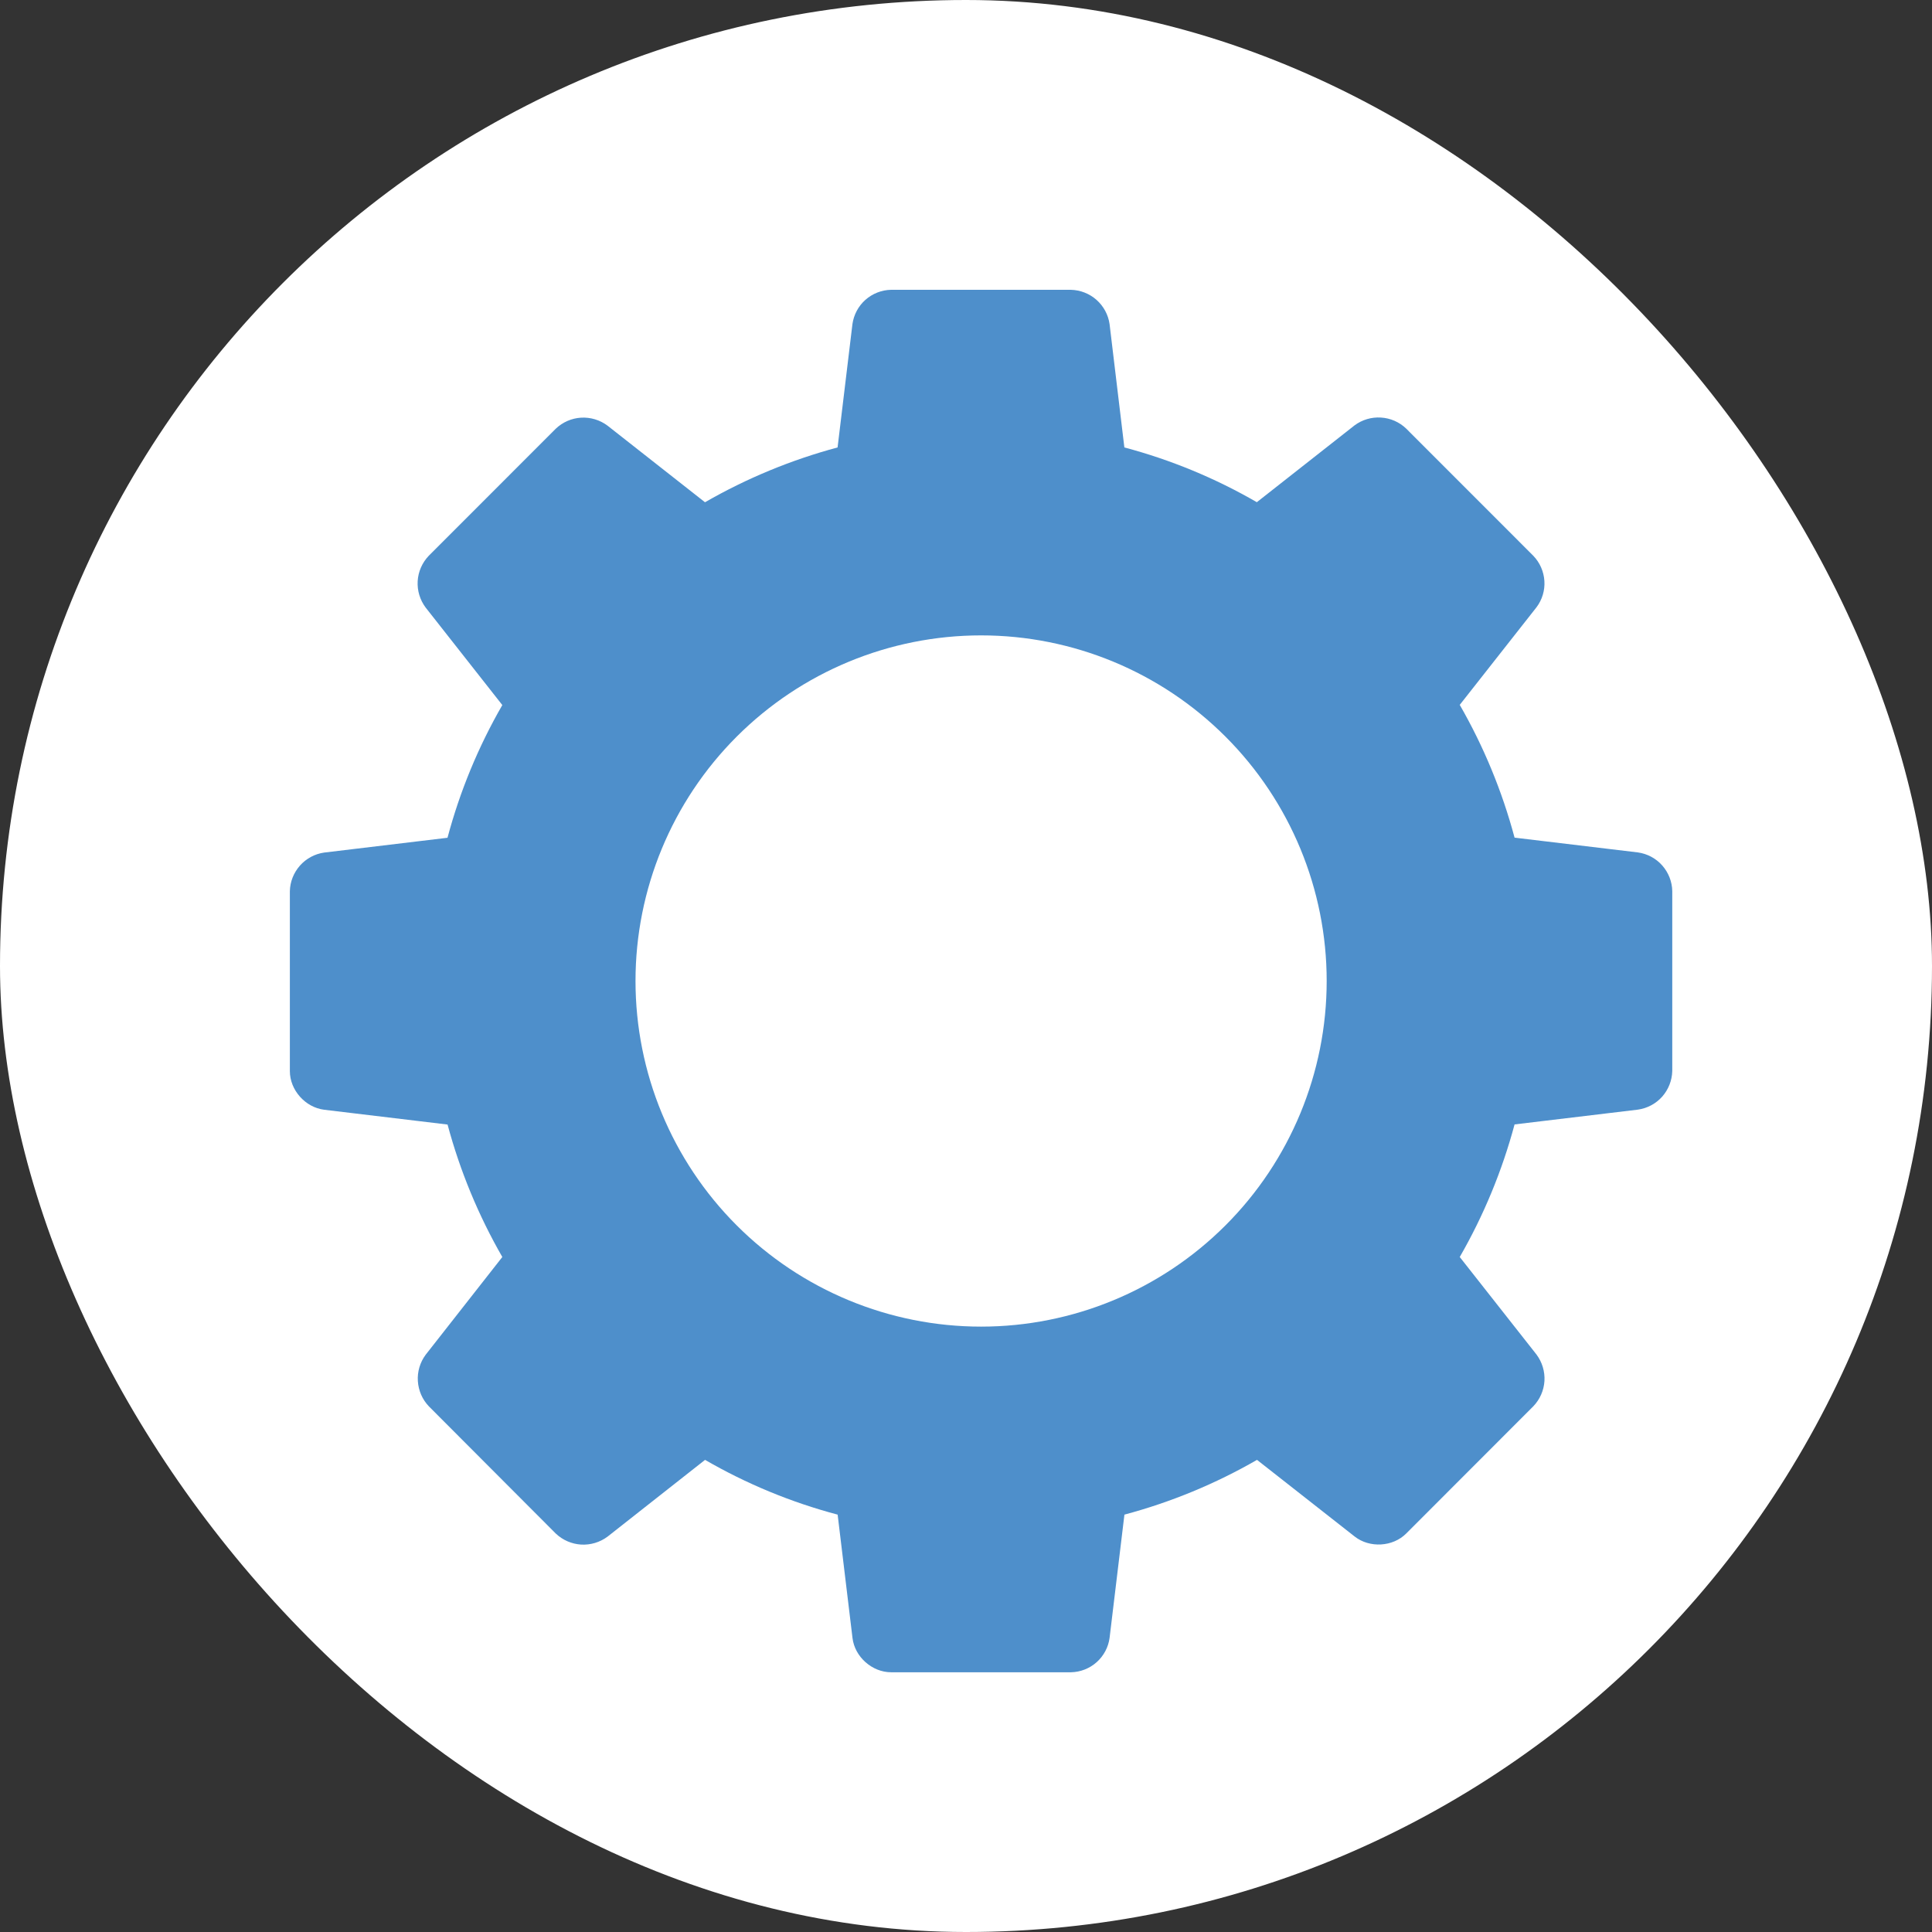
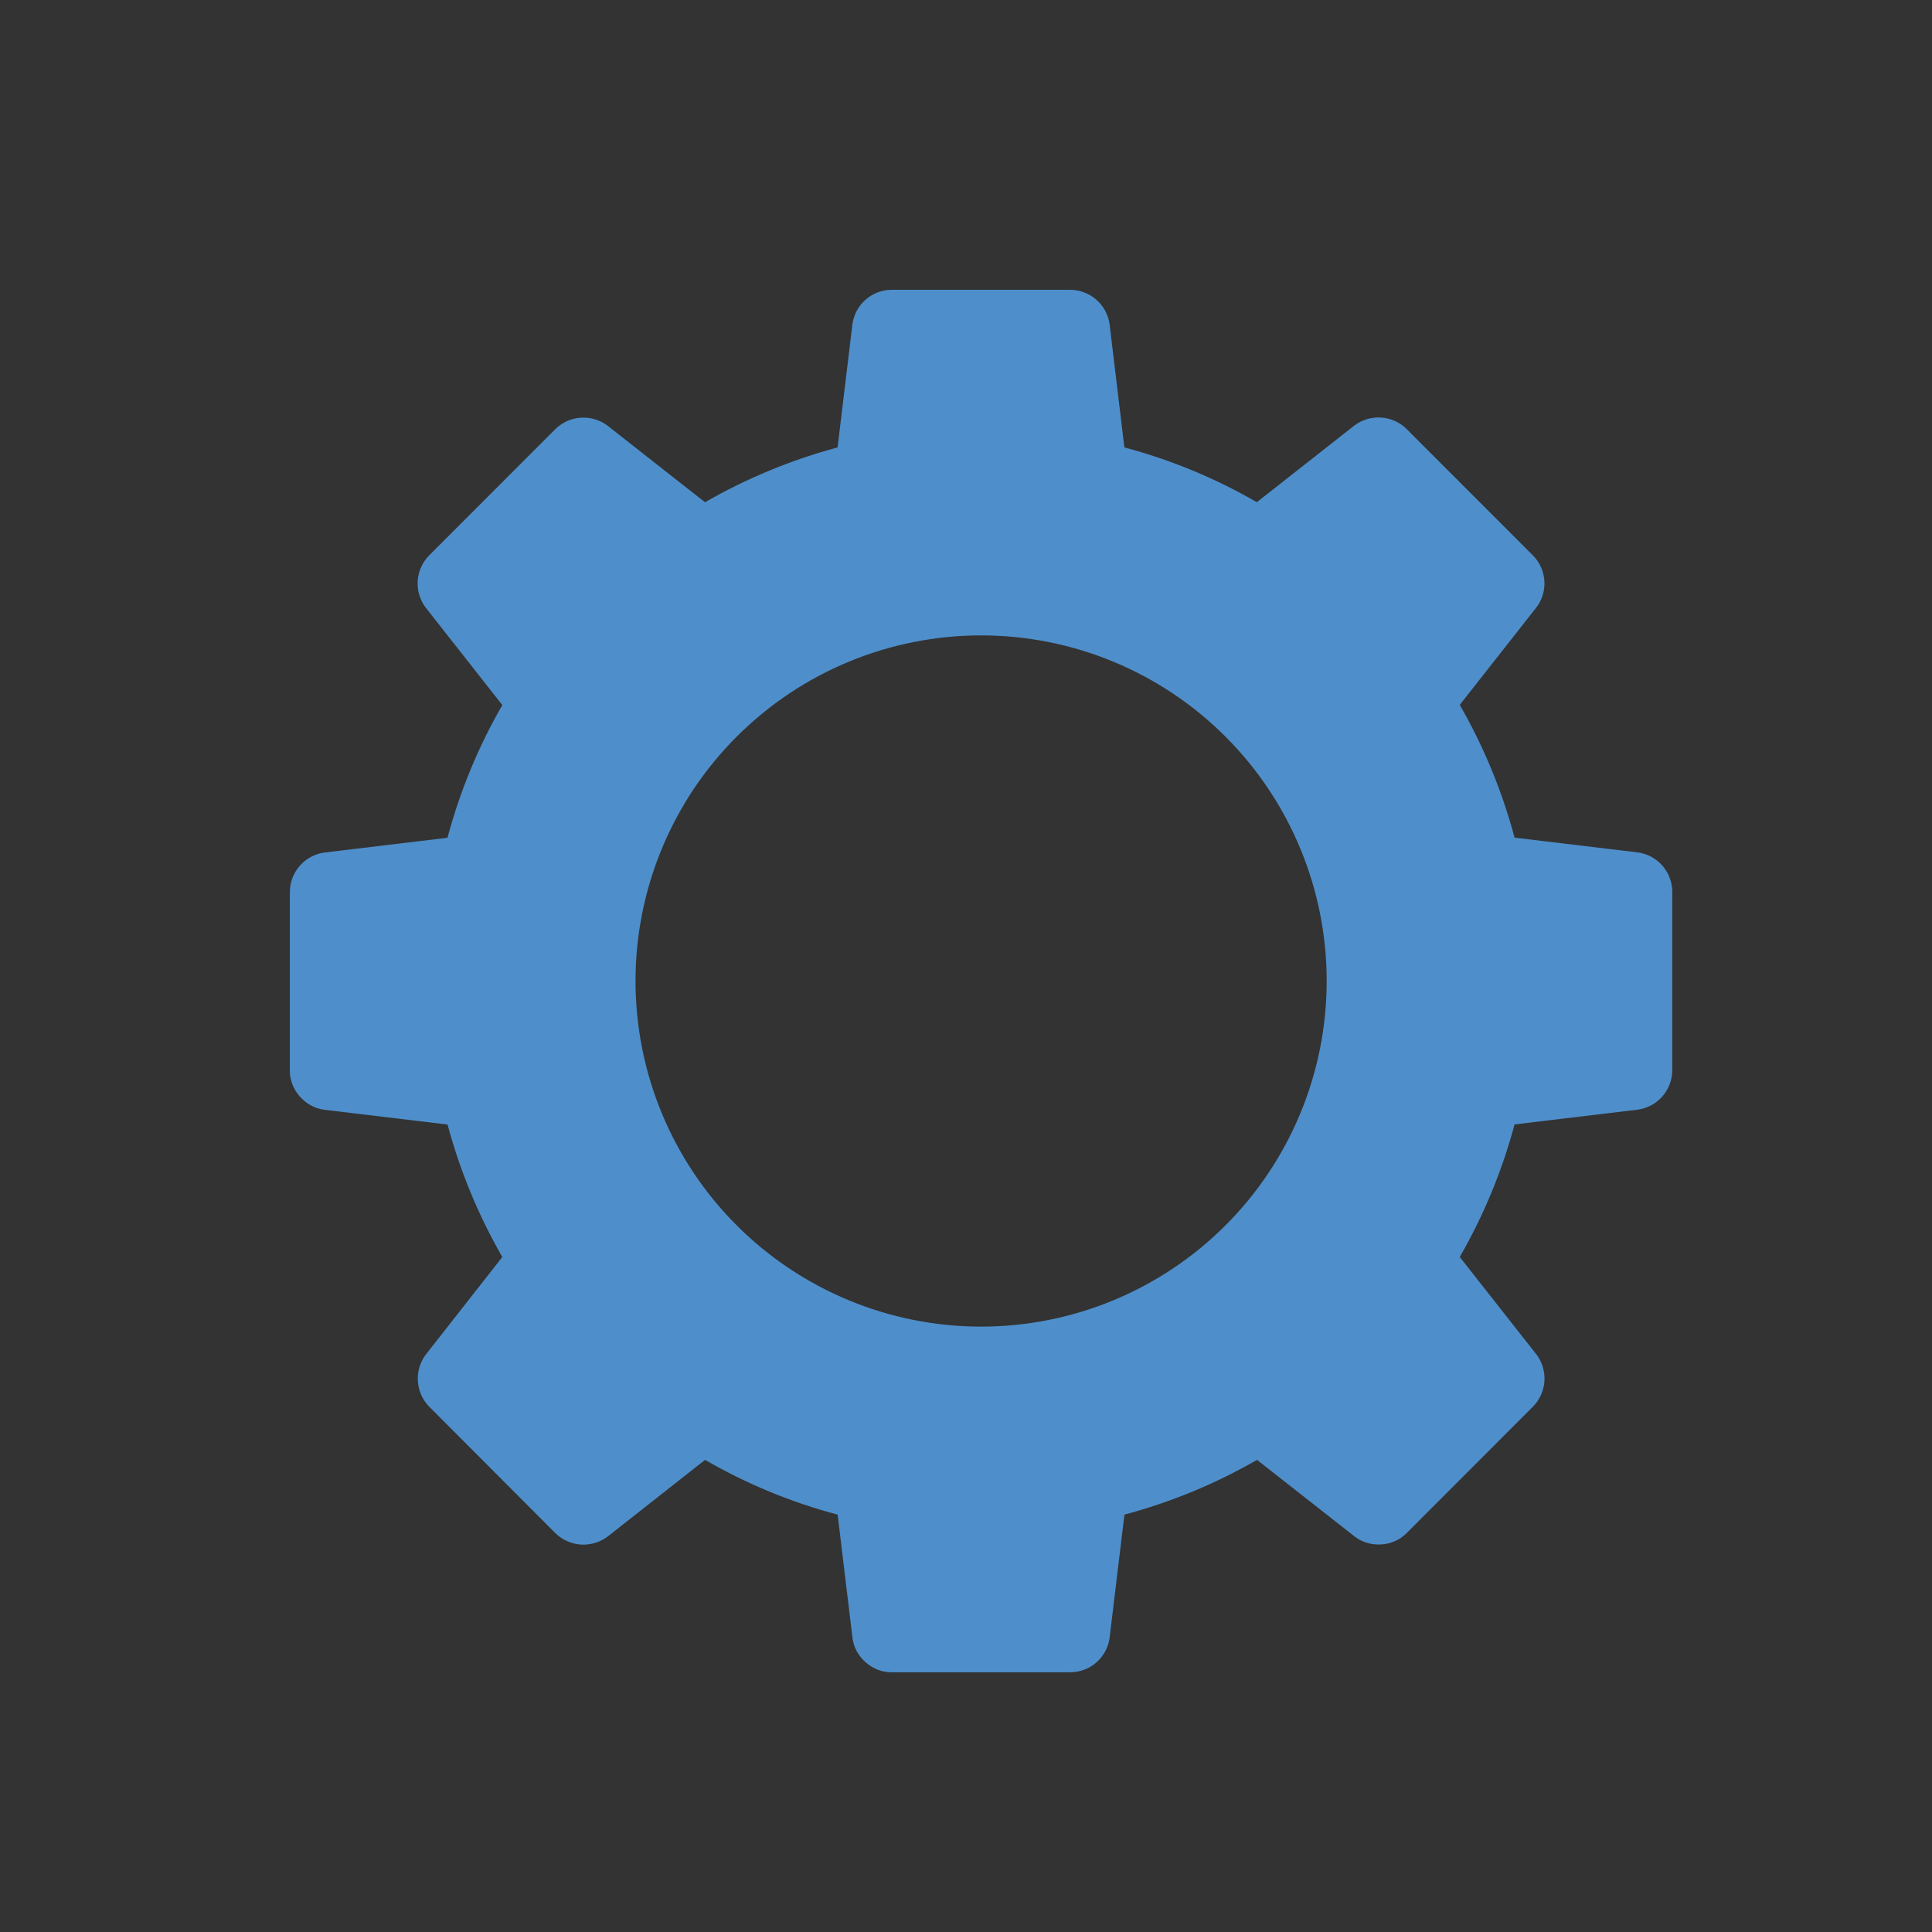
<svg xmlns="http://www.w3.org/2000/svg" width="32" height="32" viewBox="0 0 32 32" fill="none">
  <rect x="0" y="0" width="32" height="32" fill="#333333" stroke="none" />
-   <rect width="32" height="32" rx="16" fill="white" />
  <path d="M27.13 14.119L25.086 13.874C24.88 13.104 24.575 12.365 24.178 11.675L25.448 10.06C25.543 9.935 25.59 9.779 25.58 9.623C25.57 9.466 25.505 9.318 25.396 9.205L23.29 7.098C23.177 6.99 23.029 6.925 22.872 6.916C22.716 6.906 22.561 6.952 22.435 7.046L20.817 8.318C20.129 7.92 19.391 7.615 18.623 7.411L18.378 5.368C18.356 5.213 18.279 5.071 18.162 4.967C18.045 4.863 17.894 4.804 17.737 4.8H14.759C14.602 4.803 14.452 4.862 14.334 4.966C14.217 5.07 14.141 5.213 14.119 5.368L13.873 7.411C13.105 7.617 12.367 7.922 11.677 8.319L10.061 7.049C9.935 6.955 9.78 6.909 9.624 6.918C9.468 6.927 9.32 6.992 9.206 7.1L7.1 9.207C6.992 9.321 6.927 9.469 6.918 9.626C6.909 9.783 6.956 9.937 7.05 10.063L8.32 11.678C7.922 12.368 7.617 13.107 7.412 13.876L5.37 14.121C5.214 14.143 5.072 14.22 4.968 14.337C4.864 14.455 4.804 14.605 4.801 14.762V17.741C4.801 18.055 5.056 18.342 5.37 18.381L7.413 18.626C7.619 19.394 7.924 20.131 8.32 20.82L7.051 22.438C6.957 22.564 6.911 22.719 6.921 22.875C6.931 23.032 6.995 23.18 7.103 23.293L9.206 25.401C9.32 25.509 9.468 25.573 9.624 25.583C9.78 25.592 9.935 25.546 10.061 25.453L11.678 24.18C12.359 24.574 13.096 24.881 13.874 25.087L14.12 27.13C14.157 27.443 14.445 27.698 14.76 27.698H17.738C17.895 27.695 18.046 27.636 18.163 27.532C18.28 27.428 18.357 27.285 18.378 27.13L18.624 25.087C19.392 24.882 20.131 24.577 20.82 24.18L22.438 25.45C22.686 25.644 23.07 25.622 23.292 25.399L25.398 23.291C25.506 23.178 25.571 23.03 25.581 22.873C25.59 22.716 25.543 22.561 25.449 22.435L24.178 20.82C24.575 20.13 24.88 19.392 25.086 18.624L27.129 18.379C27.284 18.357 27.427 18.281 27.531 18.164C27.635 18.046 27.694 17.896 27.698 17.739V14.76C27.695 14.603 27.636 14.453 27.532 14.335C27.428 14.217 27.285 14.141 27.13 14.119ZM16.25 21.973C14.732 21.973 13.276 21.37 12.202 20.296C11.129 19.223 10.526 17.767 10.526 16.248C10.526 14.73 11.129 13.274 12.202 12.201C13.276 11.127 14.732 10.524 16.25 10.524C17.768 10.524 19.224 11.127 20.298 12.201C21.371 13.274 21.974 14.73 21.974 16.248C21.974 17.767 21.371 19.223 20.298 20.296C19.224 21.37 17.768 21.973 16.25 21.973Z" fill="#4E8FCB" />
</svg>